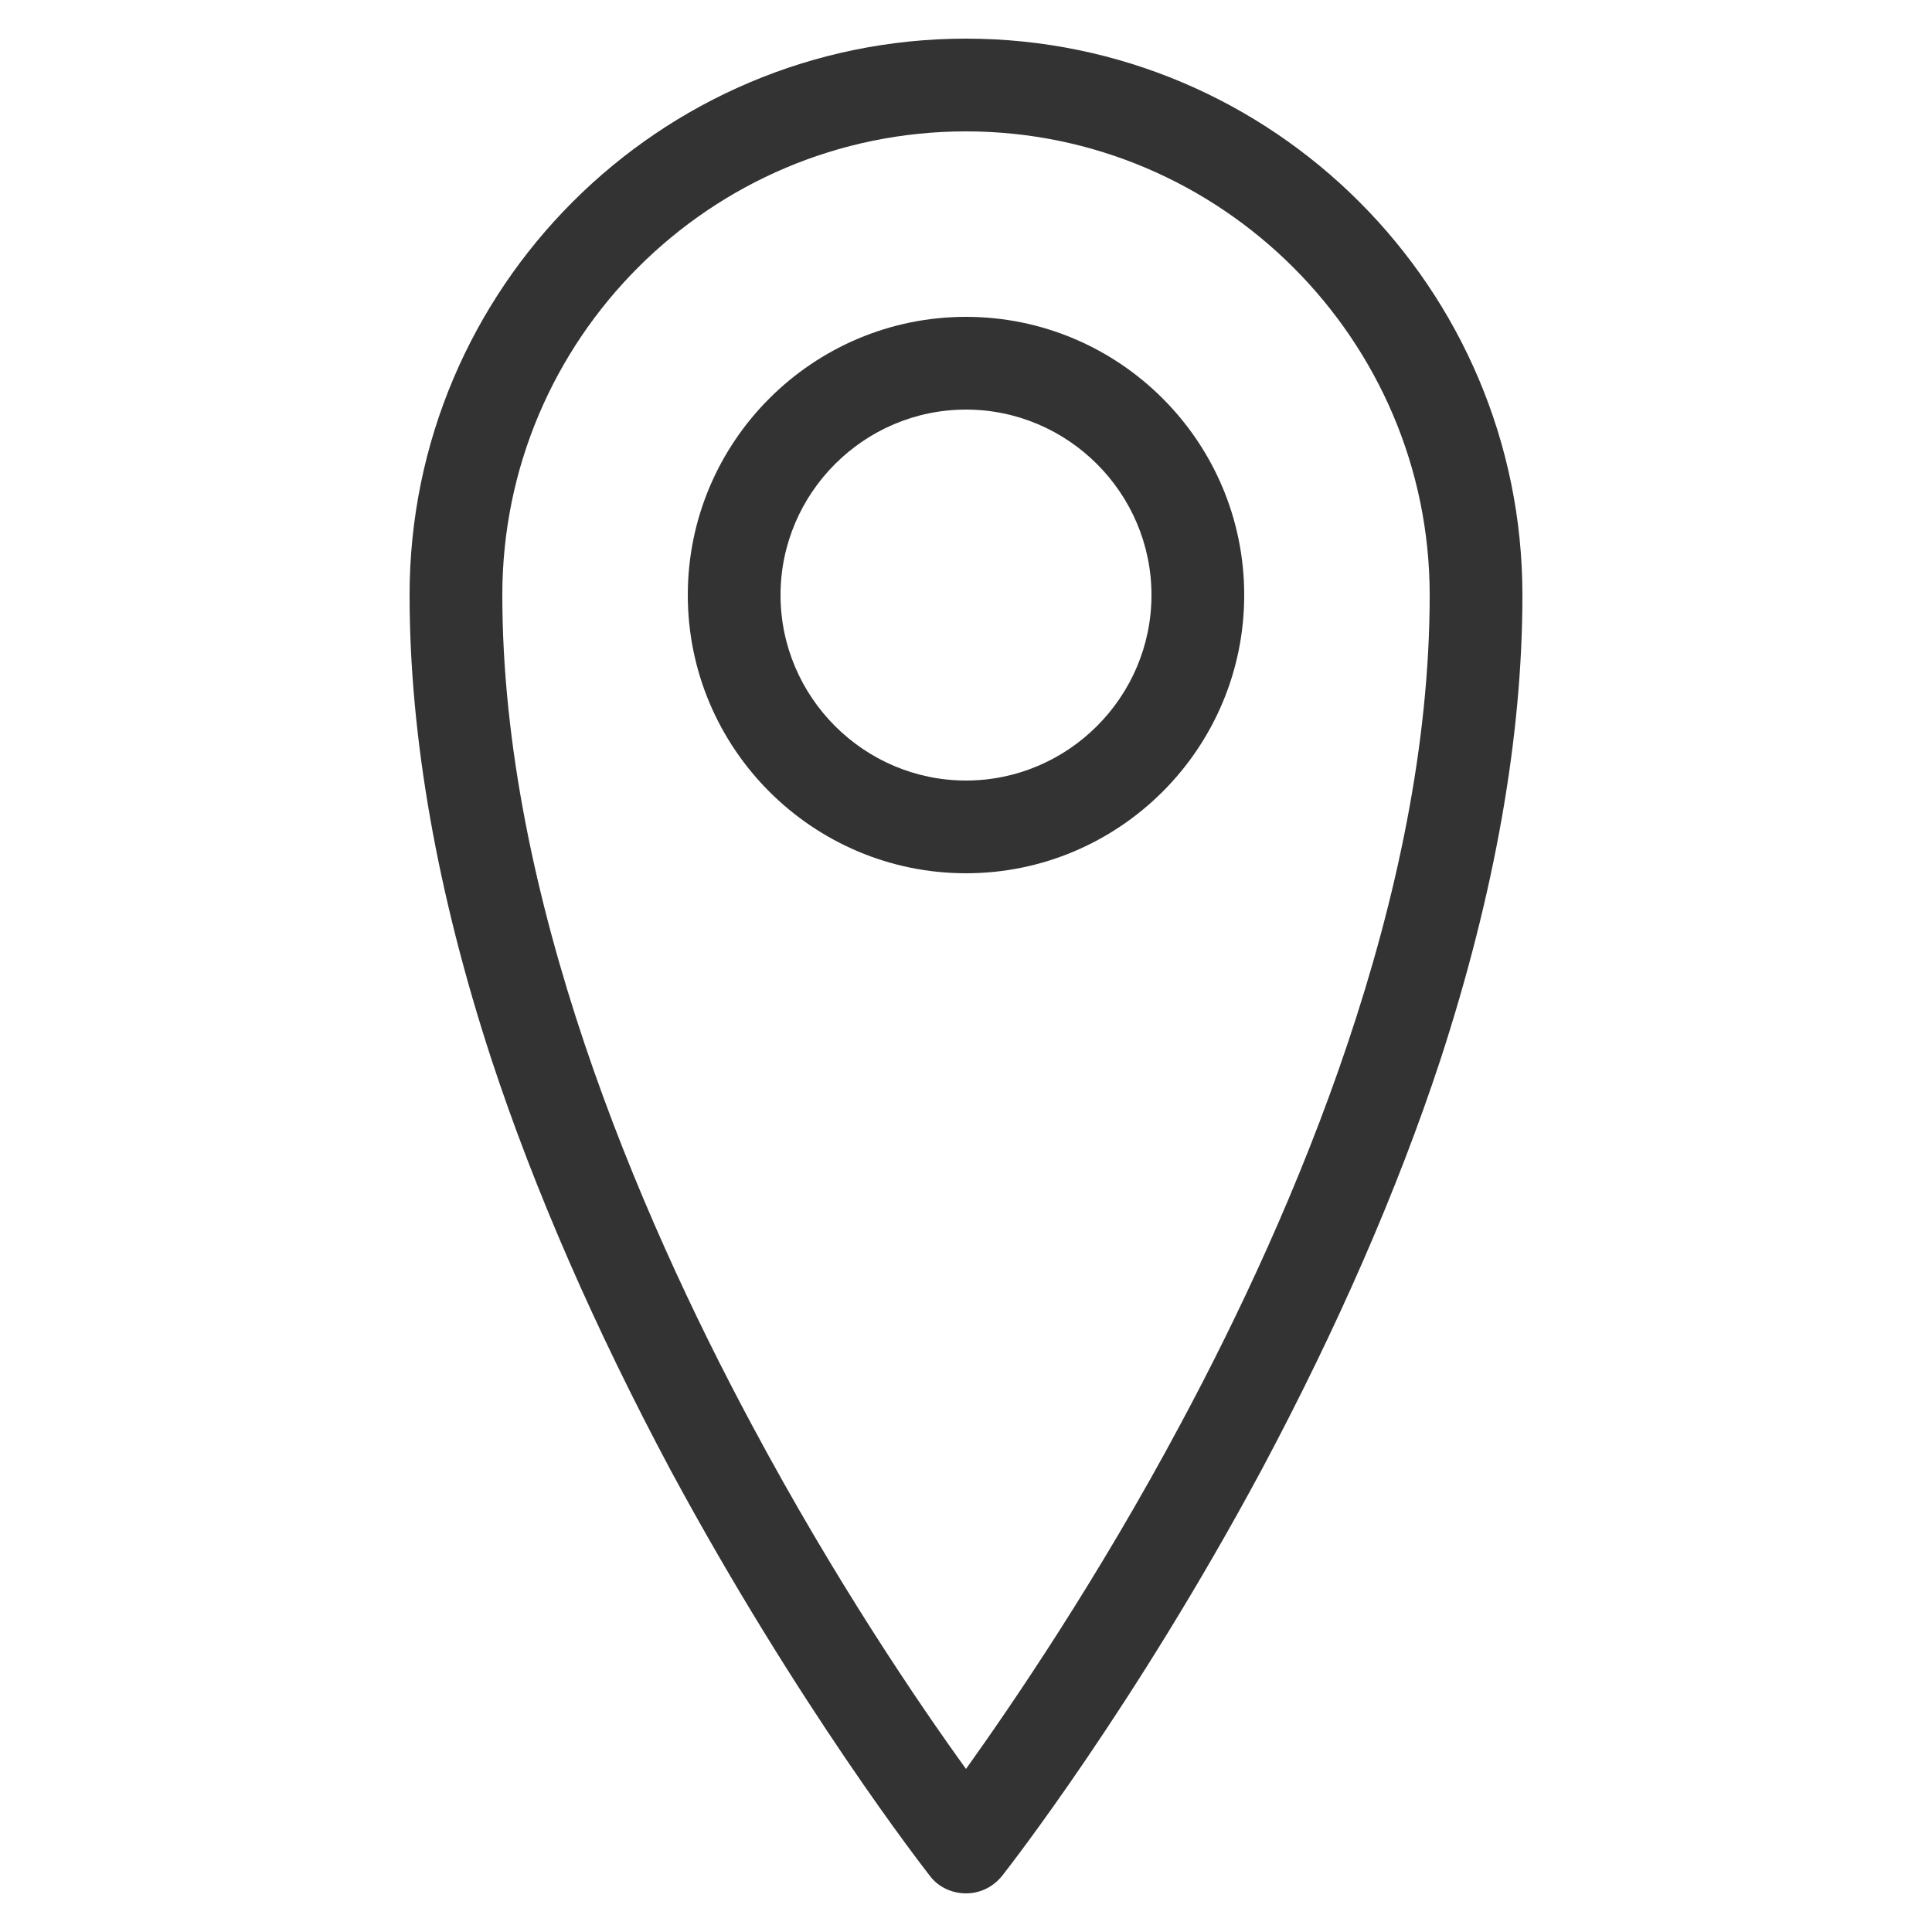
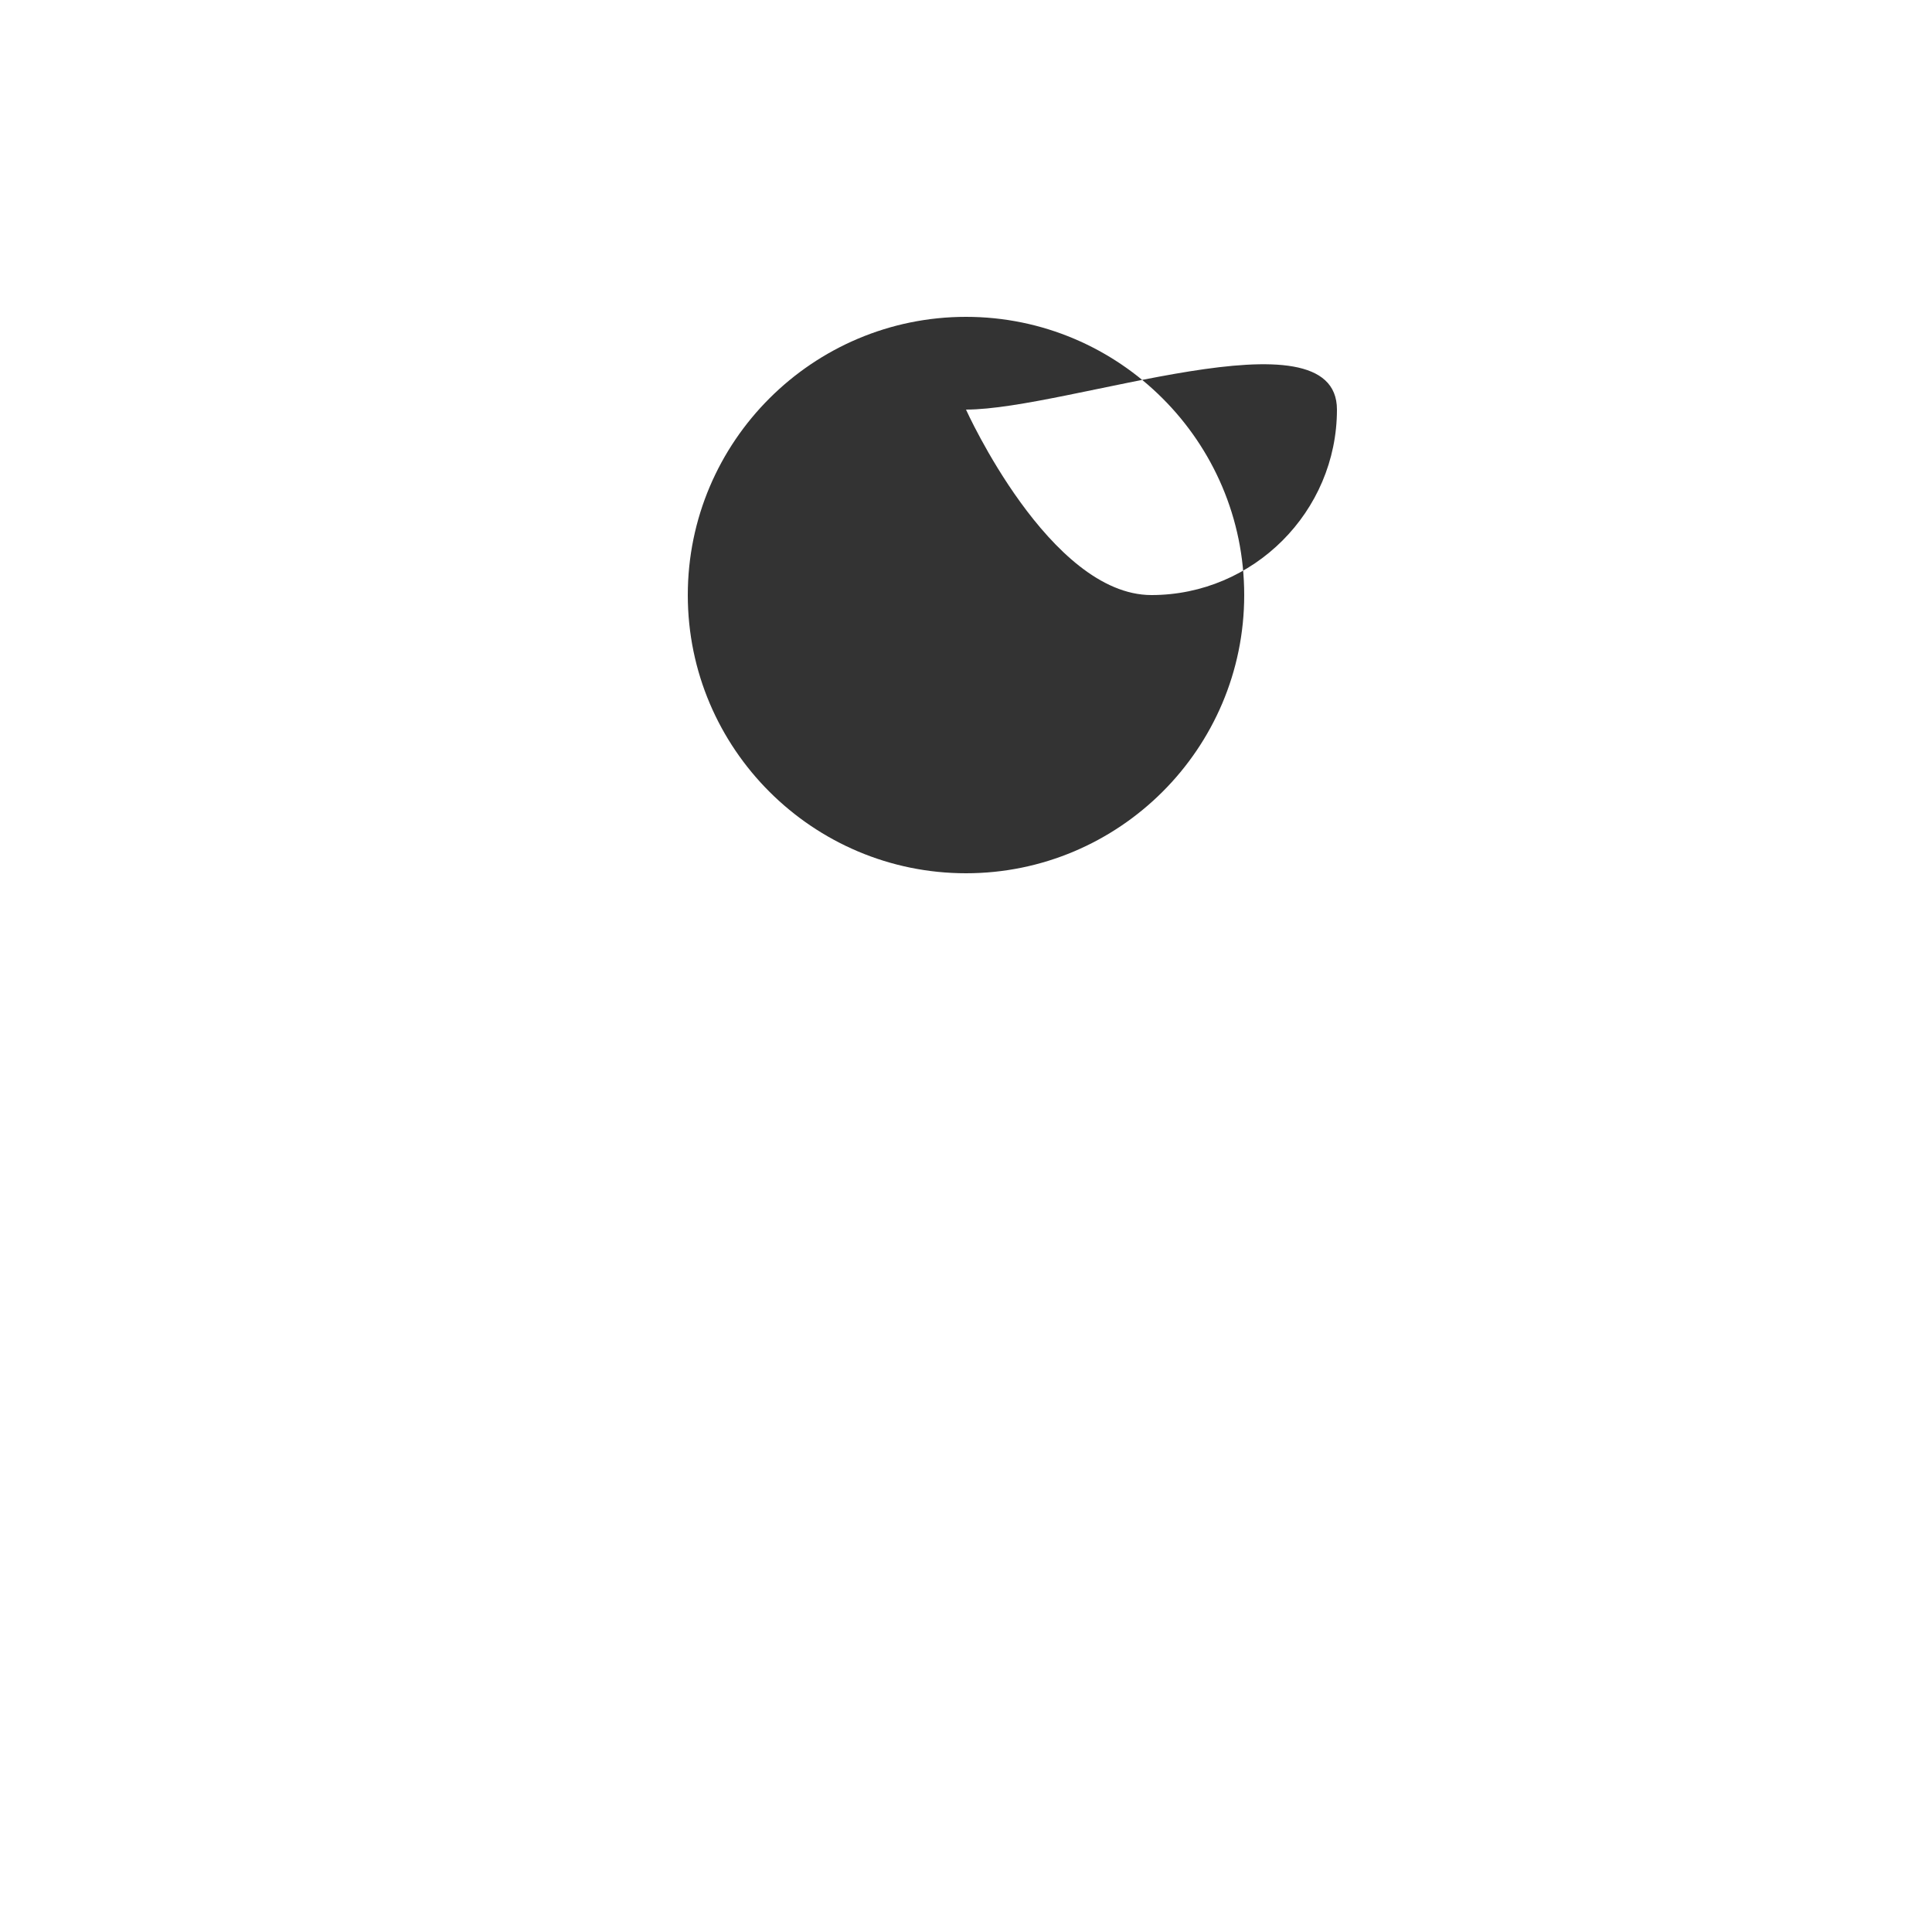
<svg xmlns="http://www.w3.org/2000/svg" version="1.1" id="Layer_1" x="0px" y="0px" viewBox="0 0 25 25" style="enable-background:new 0 0 25 25;" xml:space="preserve">
  <style type="text/css">
	.st0{fill:#333333;}
</style>
  <g transform="translate(0 1080)">
-     <path class="st0" d="M12.5-1055.5c-0.18,0-0.36-0.08-0.47-0.23c-0.07-0.09-1.7-2.18-3.36-5.26c-0.97-1.82-1.75-3.6-2.31-5.3   c-0.7-2.14-1.06-4.17-1.06-6.01c0-3.97,3.23-7.2,7.2-7.2s7.2,3.23,7.2,7.2c0,1.84-0.36,3.86-1.06,6.01   c-0.56,1.7-1.34,3.48-2.31,5.3c-1.66,3.09-3.29,5.17-3.36,5.26C12.85-1055.58,12.68-1055.5,12.5-1055.5L12.5-1055.5z M12.5-1078.3   c-3.31,0-6,2.69-6,6c0,3.9,1.76,8,3.23,10.74c1.08,2.02,2.17,3.62,2.77,4.45c0.6-0.84,1.7-2.45,2.78-4.47   c1.47-2.74,3.22-6.82,3.22-10.72C18.5-1075.6,15.8-1078.3,12.5-1078.3z" />
-     <path class="st0" d="M12.5-1068.7c-1.98,0-3.6-1.61-3.6-3.6s1.62-3.6,3.6-3.6s3.6,1.61,3.6,3.6S14.48-1068.7,12.5-1068.7z    M12.5-1074.7c-1.32,0-2.4,1.08-2.4,2.4s1.08,2.4,2.4,2.4s2.4-1.08,2.4-2.4S13.82-1074.7,12.5-1074.7z" />
+     <path class="st0" d="M12.5-1068.7c-1.98,0-3.6-1.61-3.6-3.6s1.62-3.6,3.6-3.6s3.6,1.61,3.6,3.6S14.48-1068.7,12.5-1068.7z    M12.5-1074.7s1.08,2.4,2.4,2.4s2.4-1.08,2.4-2.4S13.82-1074.7,12.5-1074.7z" />
  </g>
</svg>